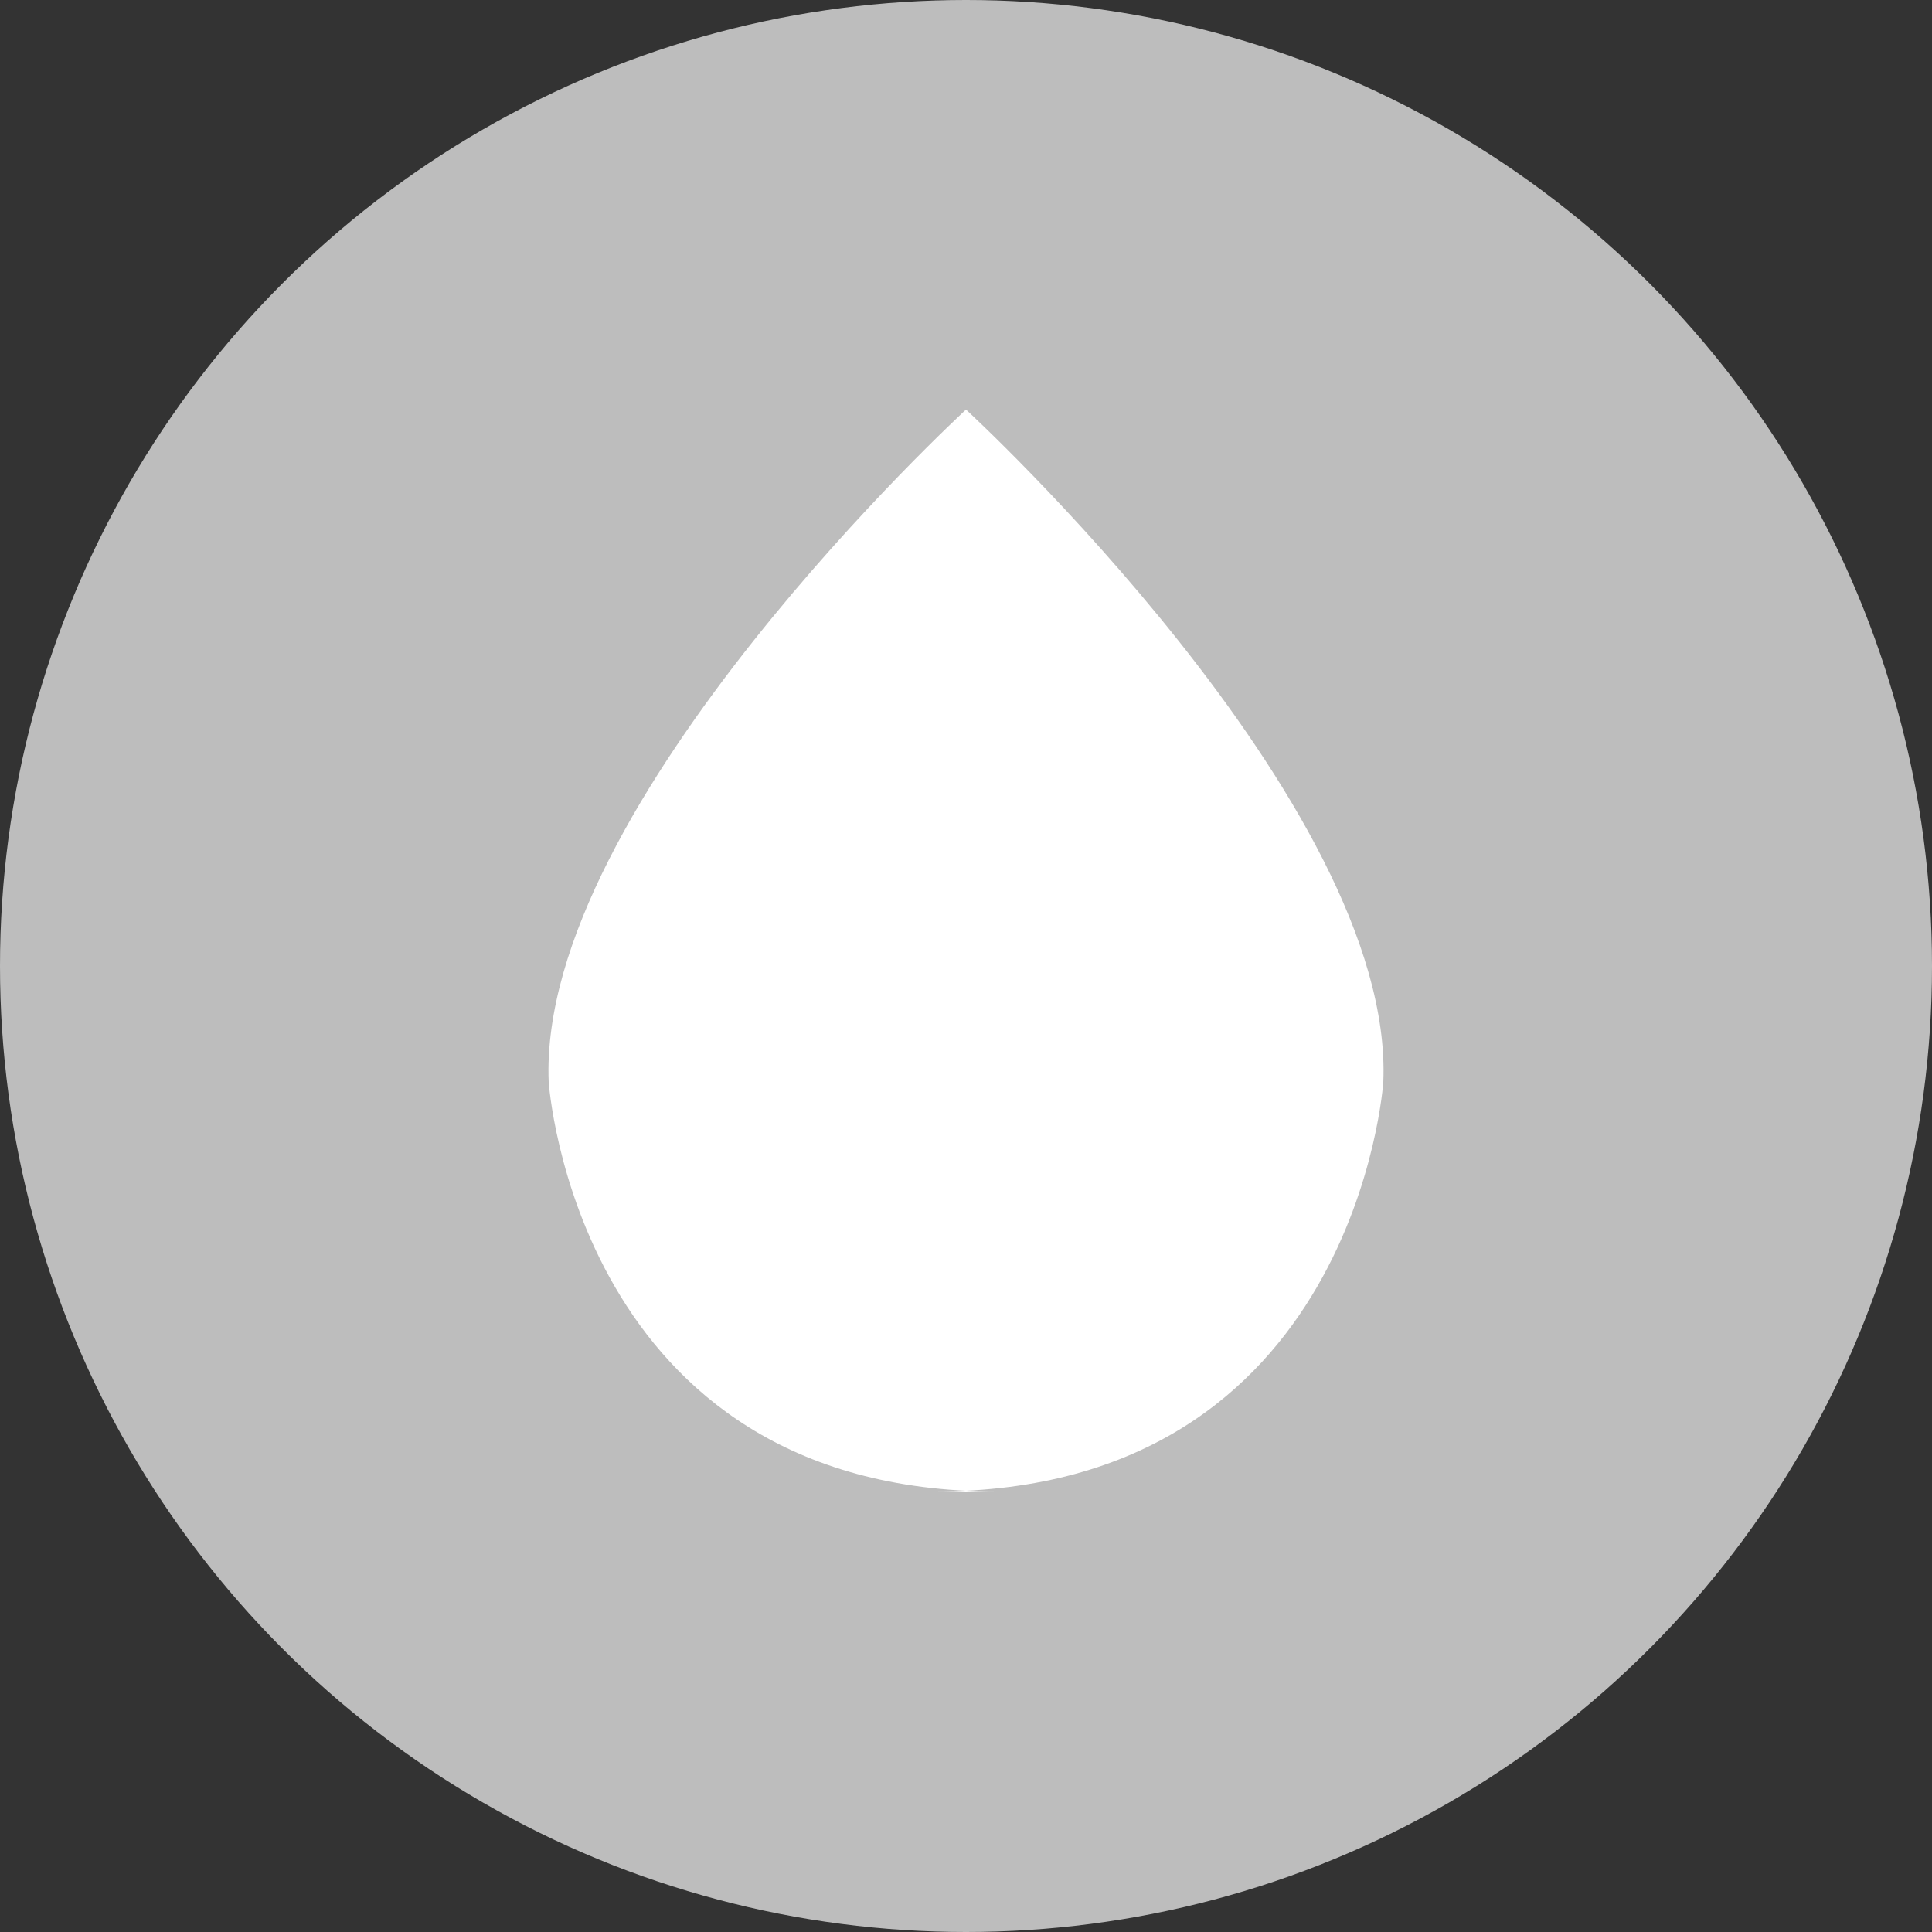
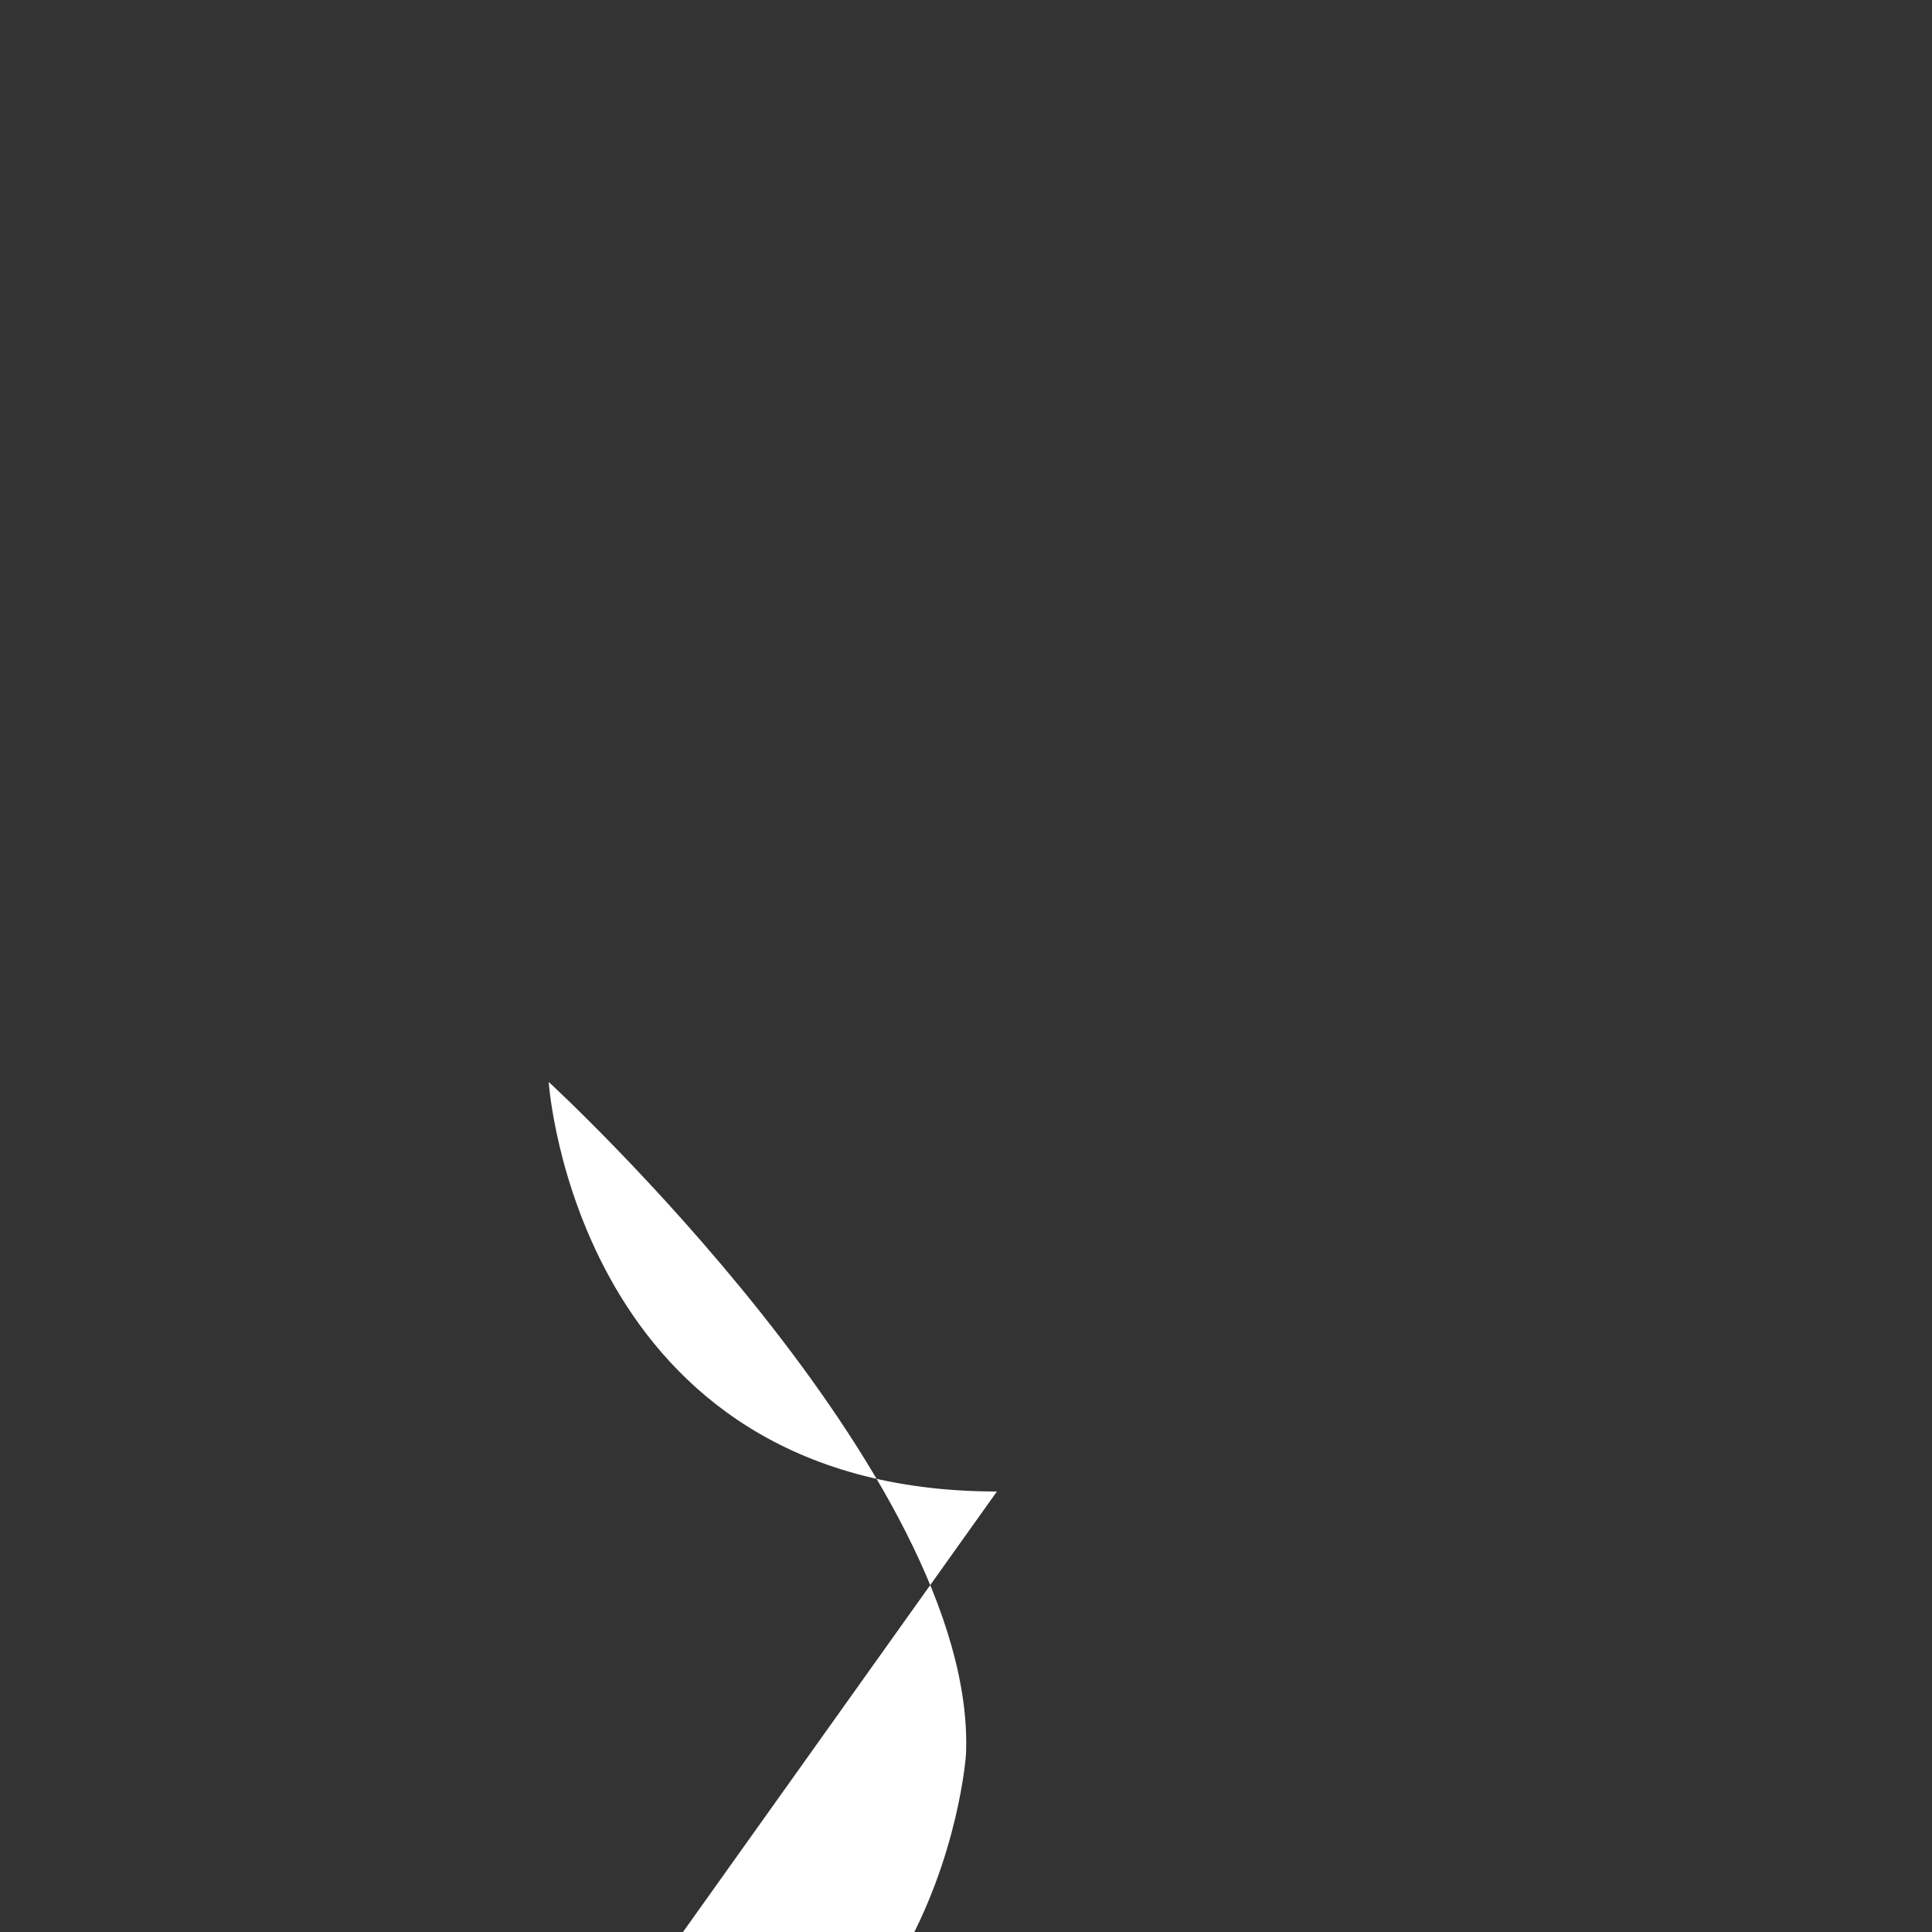
<svg xmlns="http://www.w3.org/2000/svg" version="1.1" id="Capa_1" x="0px" y="0px" viewBox="0 0 50 50" style="enable-background:new 0 0 50 50;" xml:space="preserve">
  <rect x="0" y="0" width="50" height="50" fill="#333333" stroke="none" />
  <style type="text/css">
	.st0{fill:#BDBDBD;}
	.st1{fill:#FFFFFF;}
</style>
-   <circle class="st0" cx="25" cy="25" r="25" />
-   <path class="st1" d="M25.8,38.6C14.9,38.6,14.2,28,14.2,28C13.9,20.8,25,10.6,25,10.6l0,0c0,0,11.1,10.2,10.8,17.4  c0,0-0.7,10.6-11.6,10.6" />
+   <path class="st1" d="M25.8,38.6C14.9,38.6,14.2,28,14.2,28l0,0c0,0,11.1,10.2,10.8,17.4  c0,0-0.7,10.6-11.6,10.6" />
</svg>